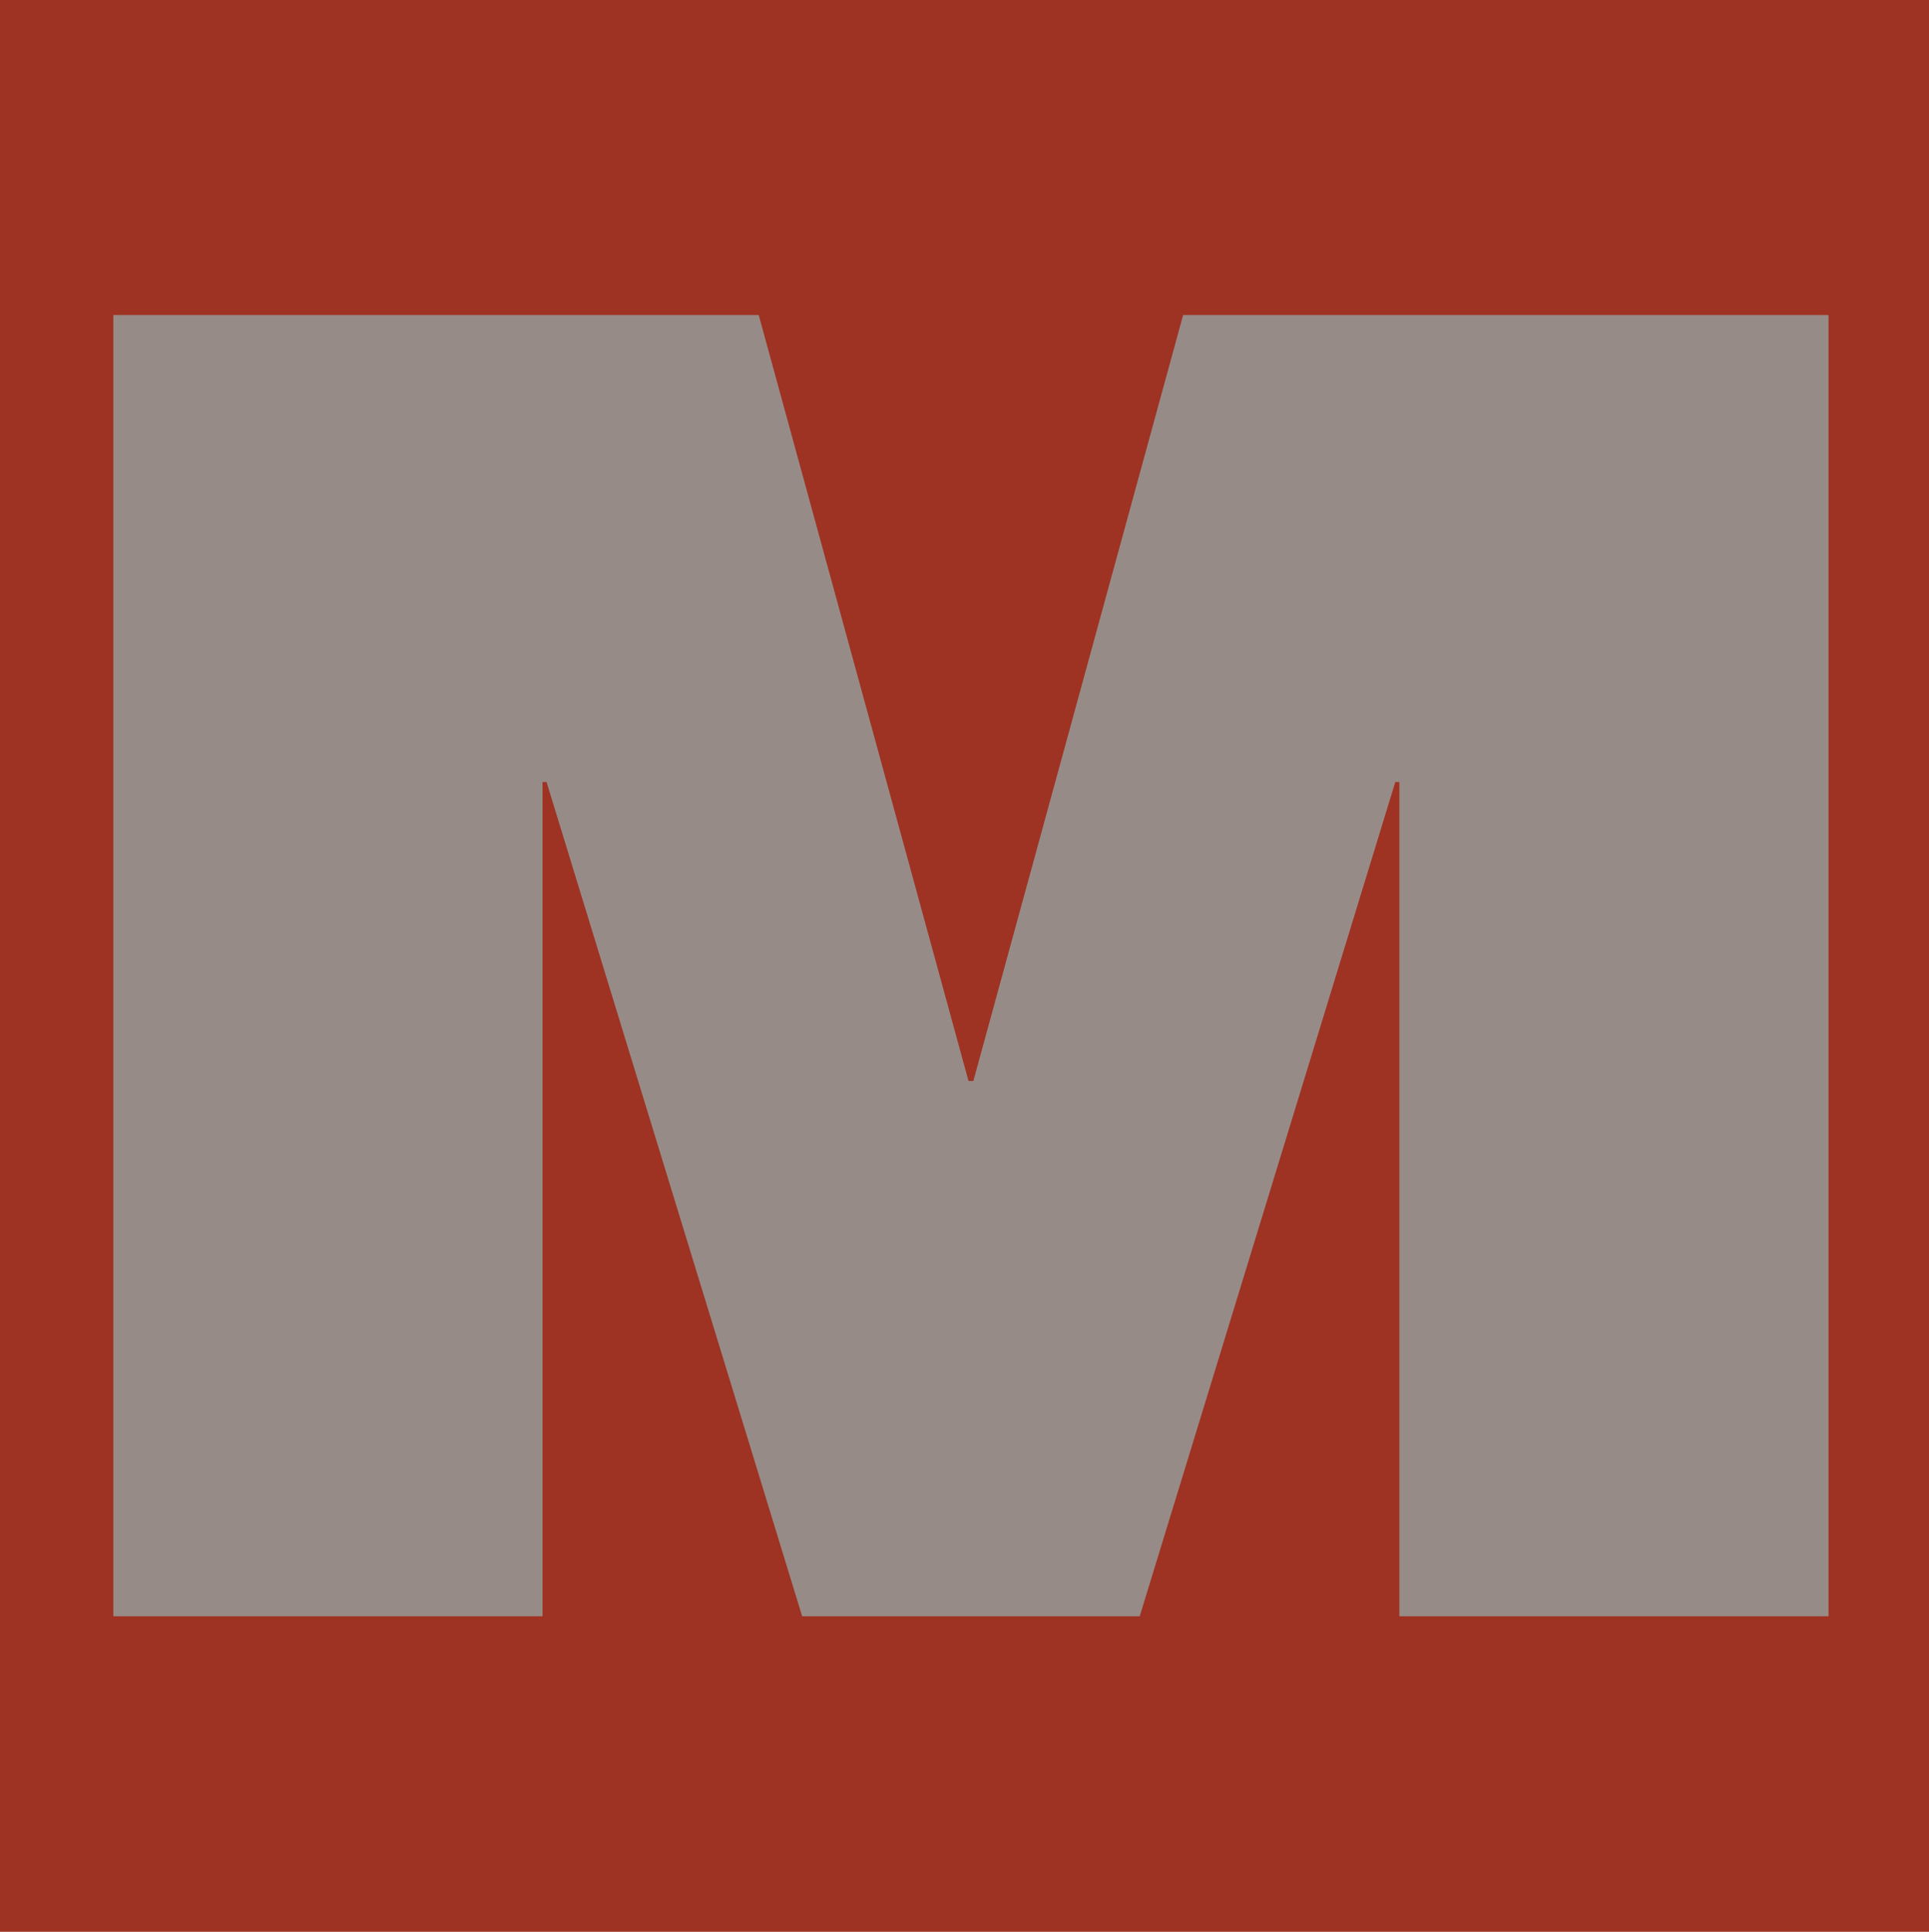
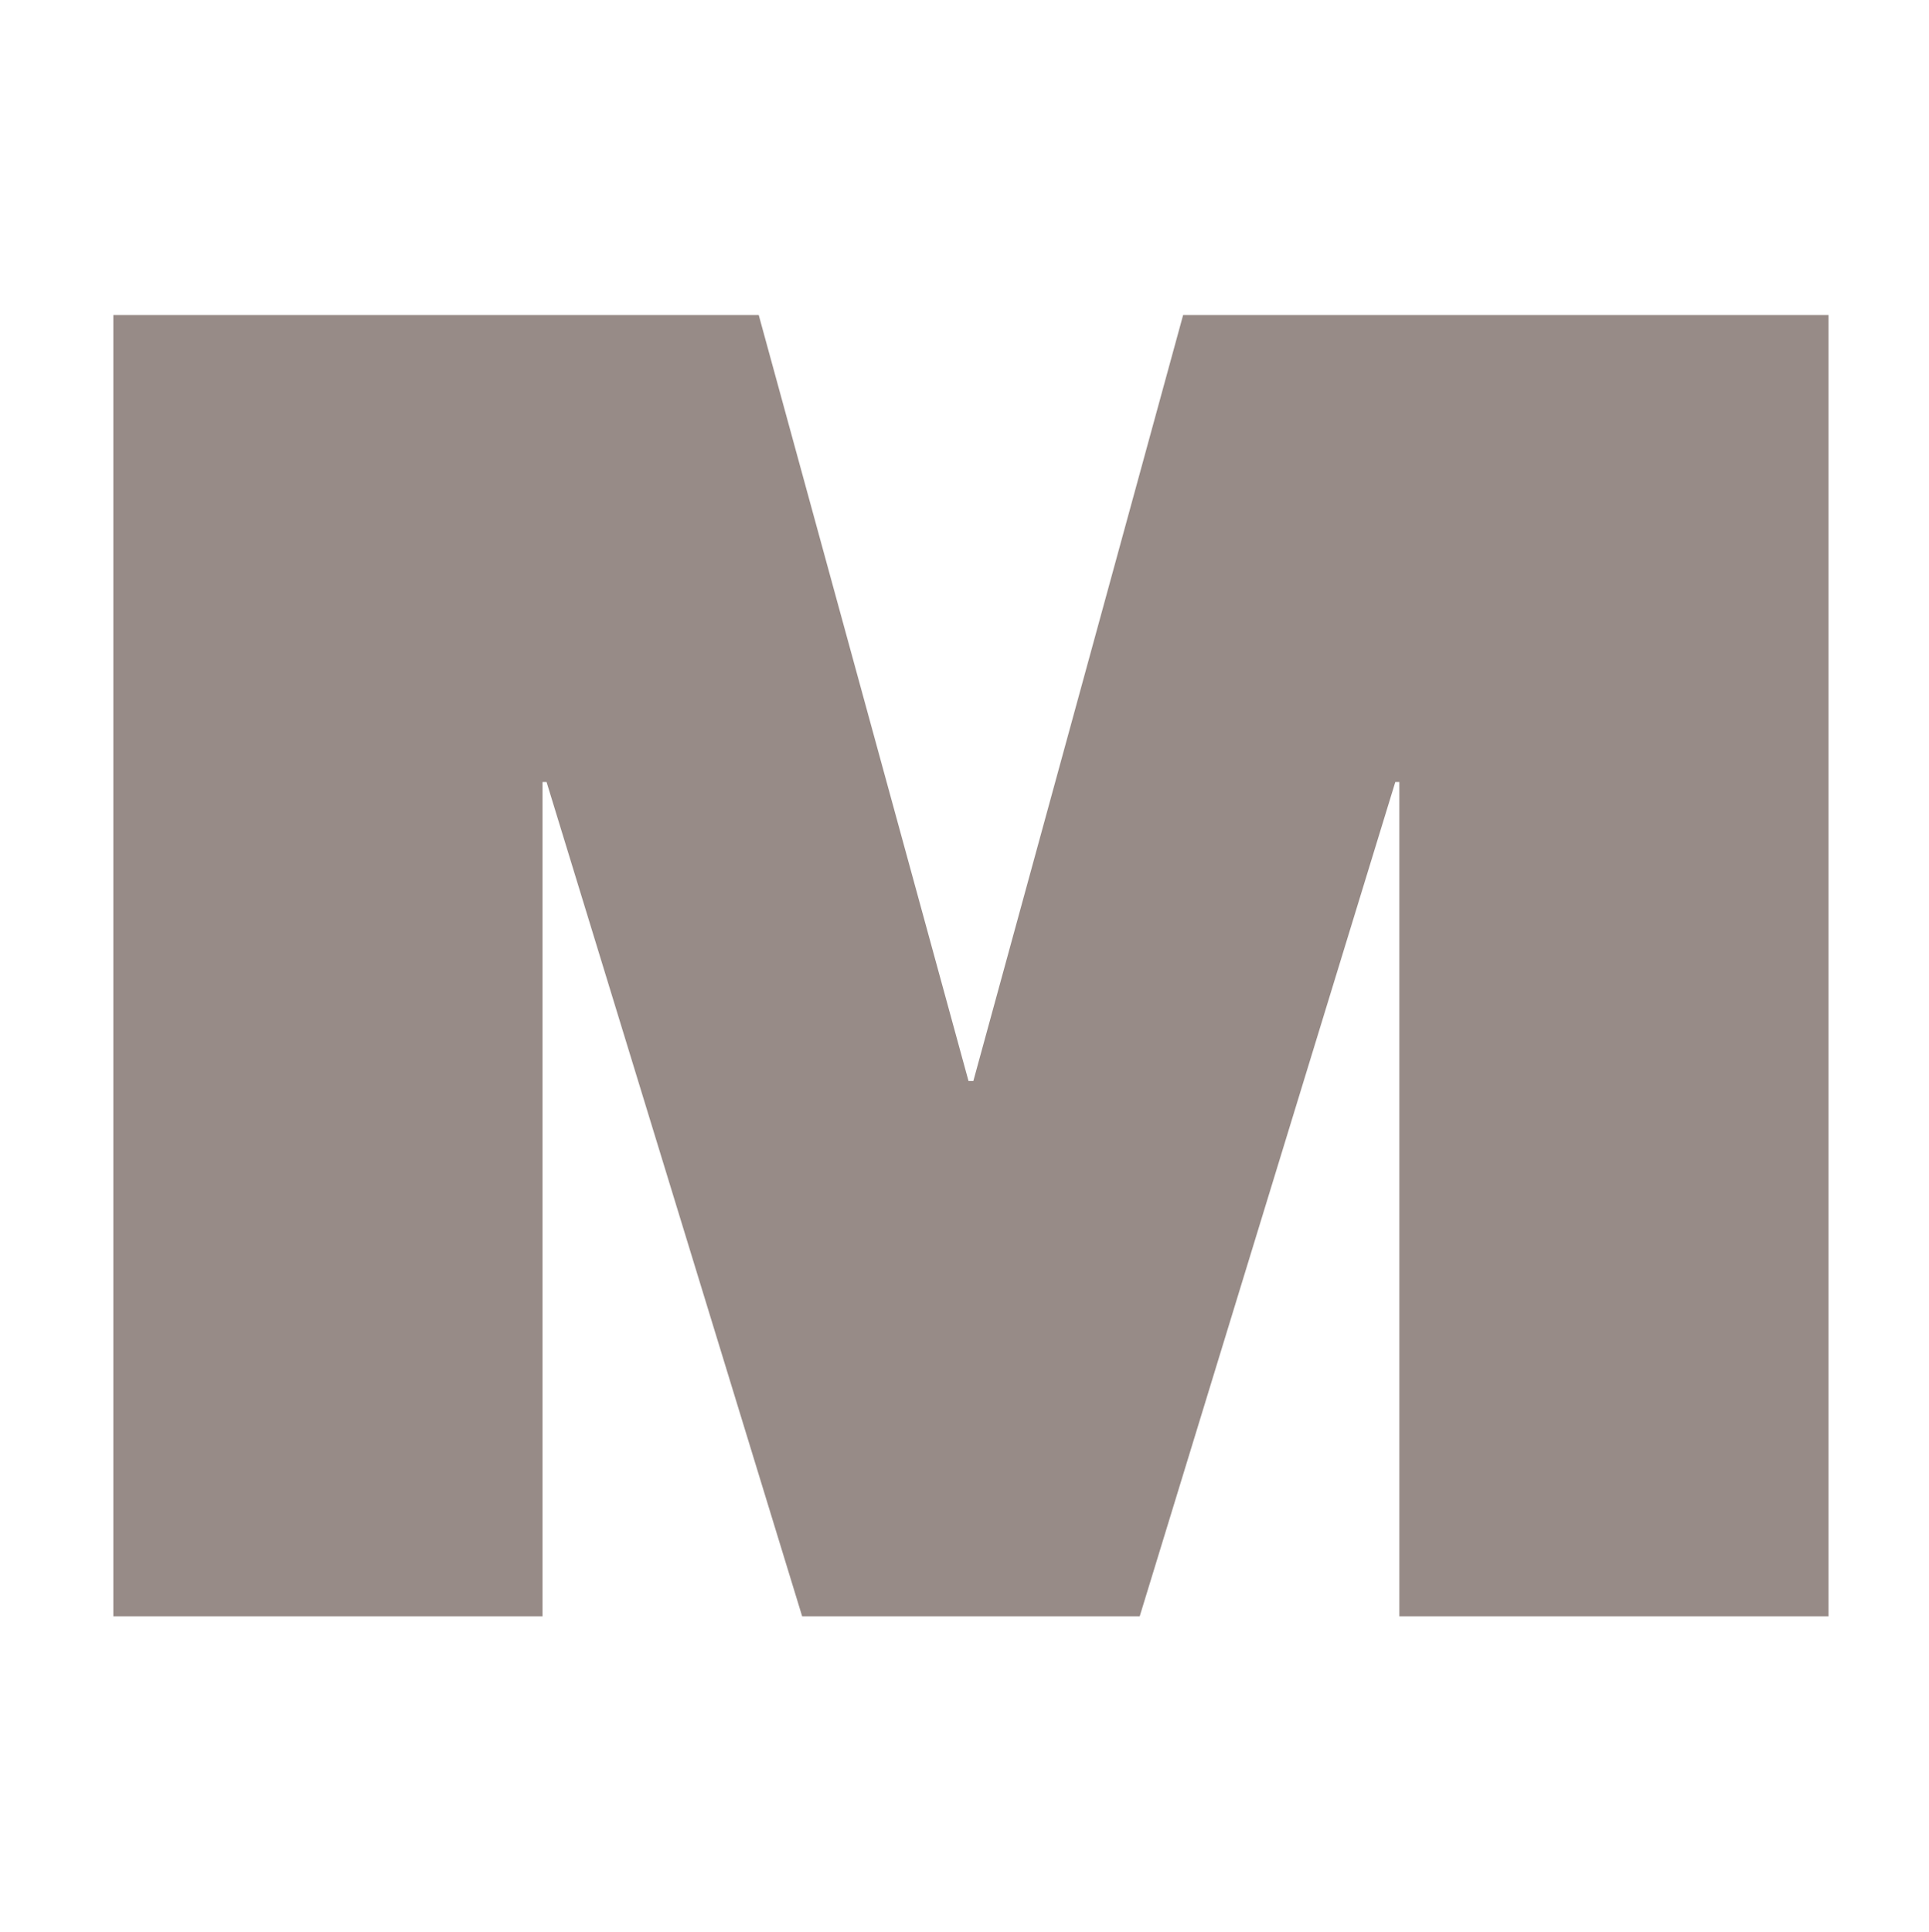
<svg xmlns="http://www.w3.org/2000/svg" viewBox="0 0 240 240.4">
  <defs>
    <style>.e2c56d85-99ef-4ab5-aaf1-f56b915ec04b{fill:#9e3223;}.ef2c3ba5-47d2-4f15-93b5-4568fca4c17f{fill:#978b87;}</style>
  </defs>
  <g id="a106fc30-ee15-4215-b4a0-a2a325db599b" data-name="Layer 2">
    <g id="a0078c1f-072a-45c0-a439-eae68687a1d6" data-name="Layer 1">
-       <rect class="e2c56d85-99ef-4ab5-aaf1-f56b915ec04b" width="240" height="240.36" />
      <polygon class="ef2c3ba5-47d2-4f15-93b5-4568fca4c17f" points="14.1 39.2 94.4 39.2 120.5 134.5 121.1 134.5 147.2 39.2 227.5 39.2 227.5 201.1 174.1 201.1 174.1 97.3 173.6 97.3 141.8 201.1 99.8 201.1 68 97.3 67.5 97.3 67.5 201.1 14.1 201.1 14.1 39.2" />
    </g>
  </g>
</svg>